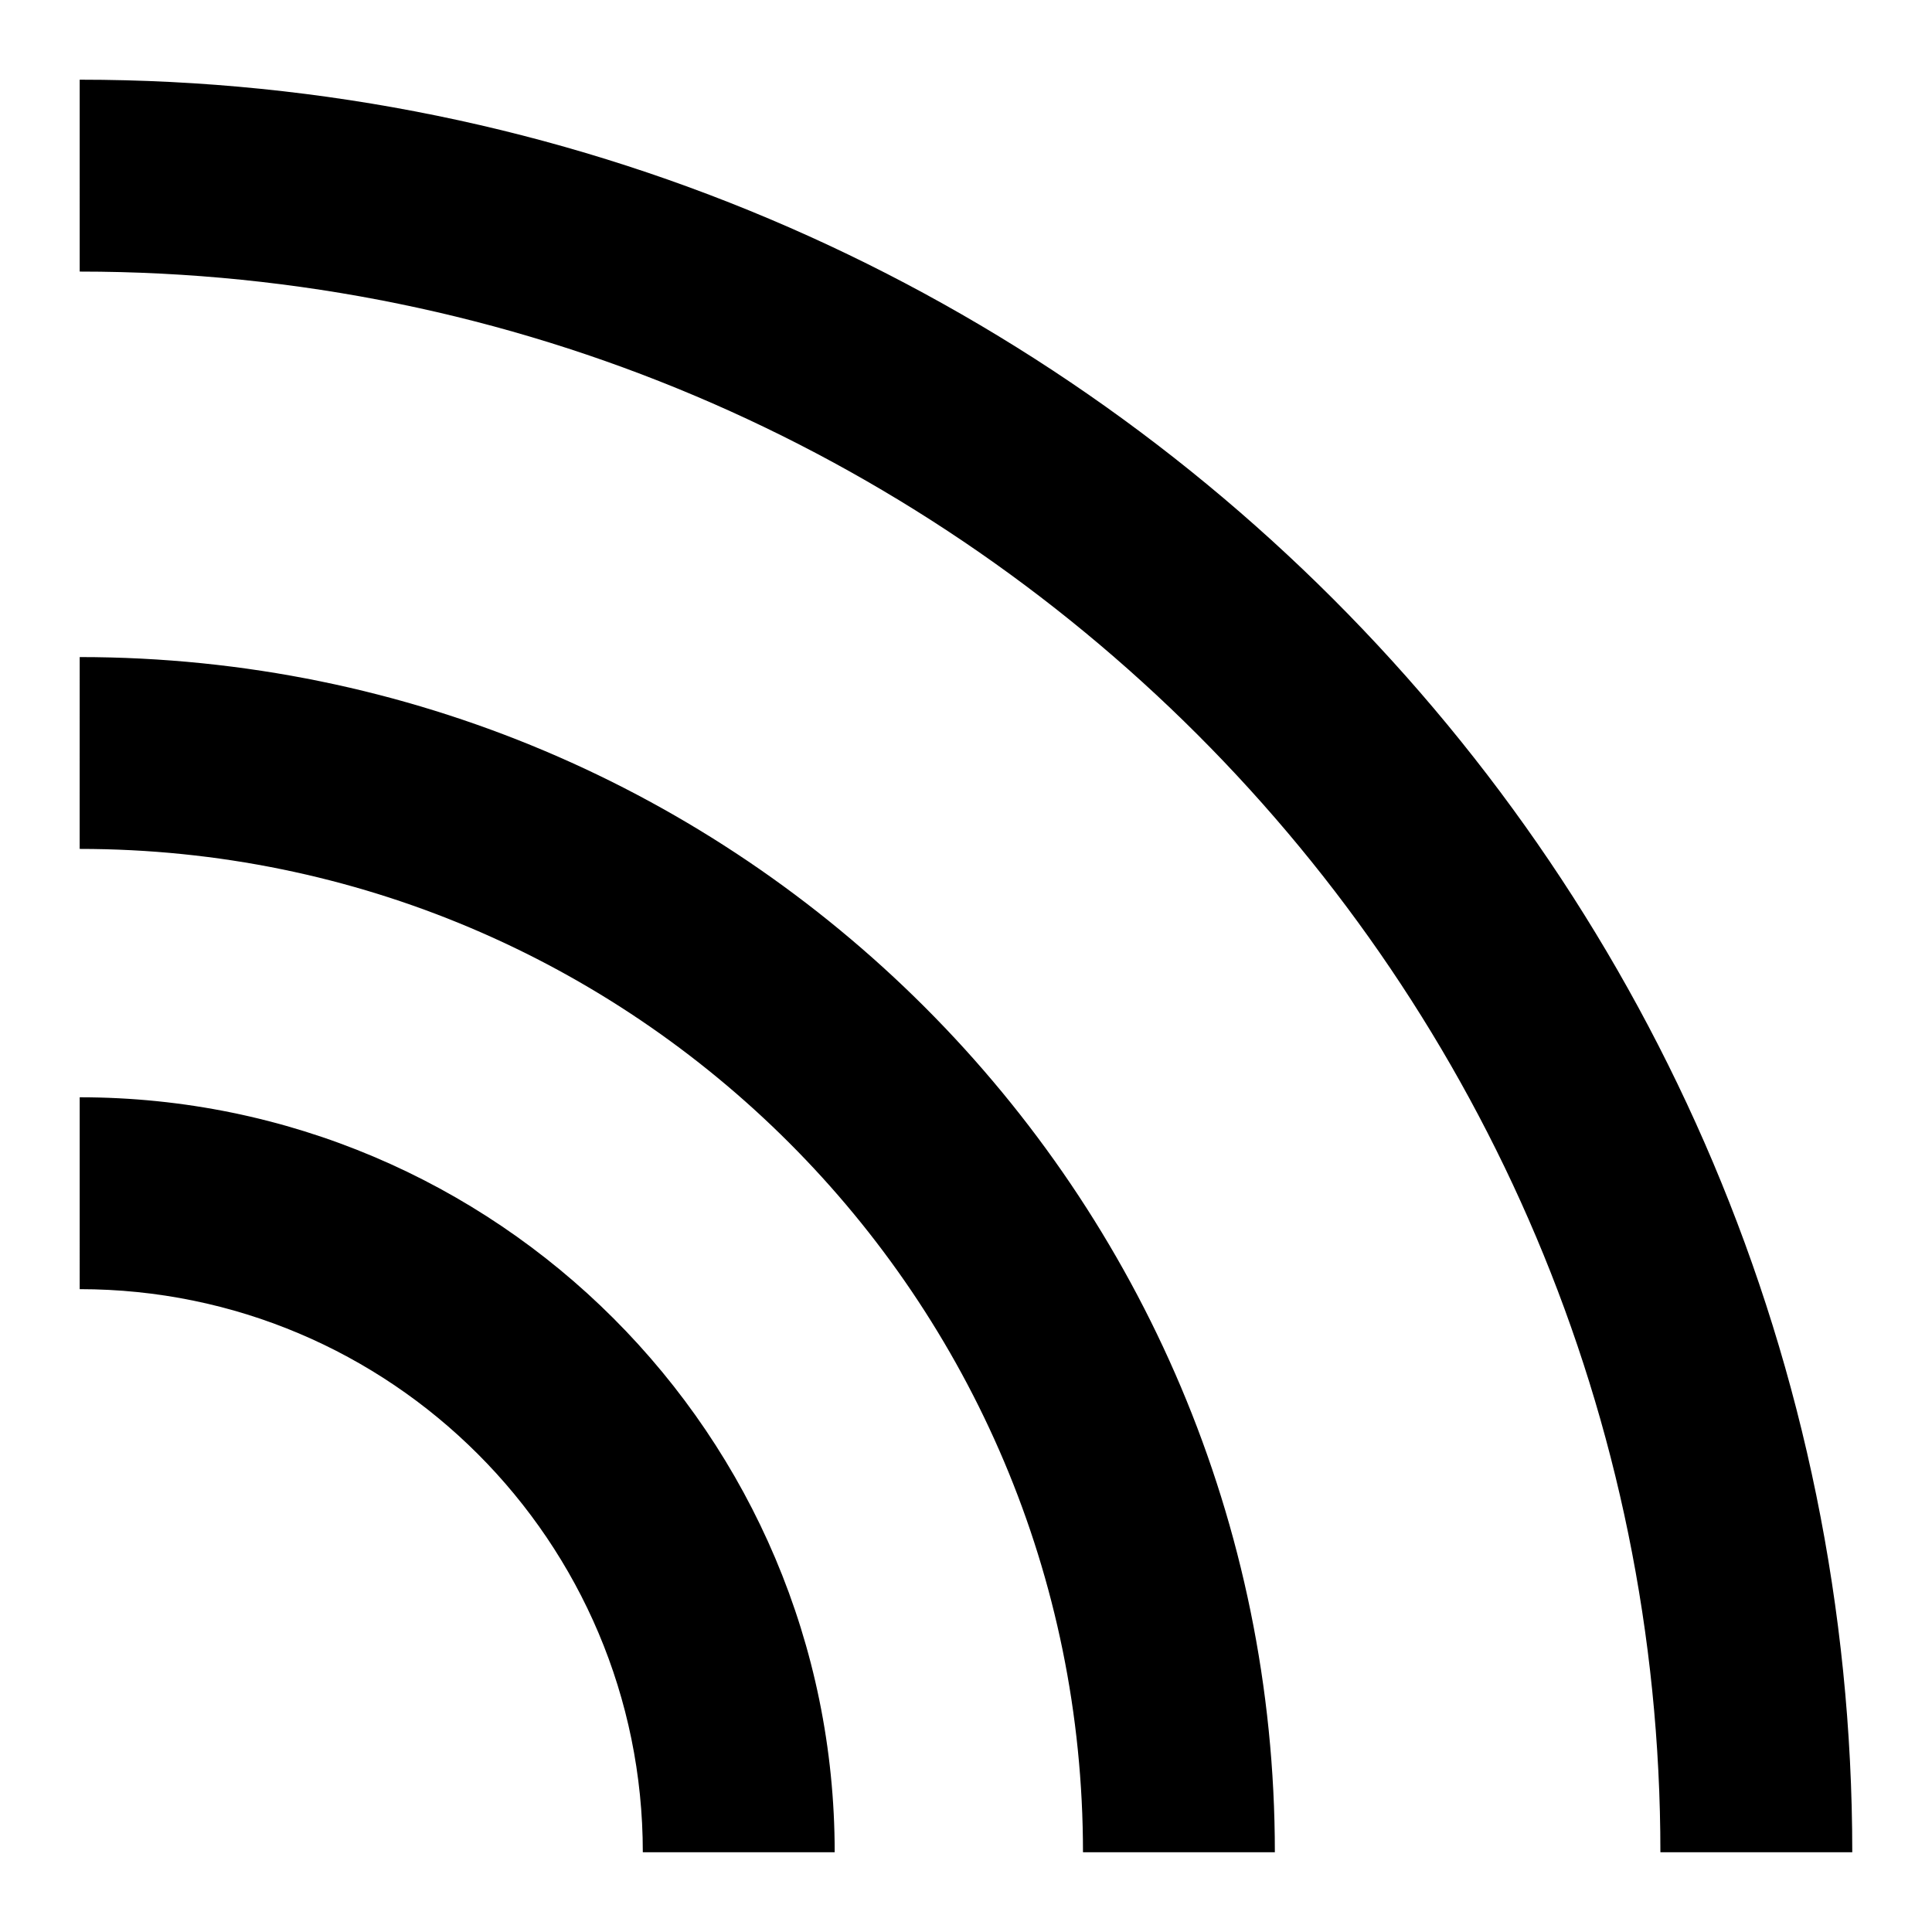
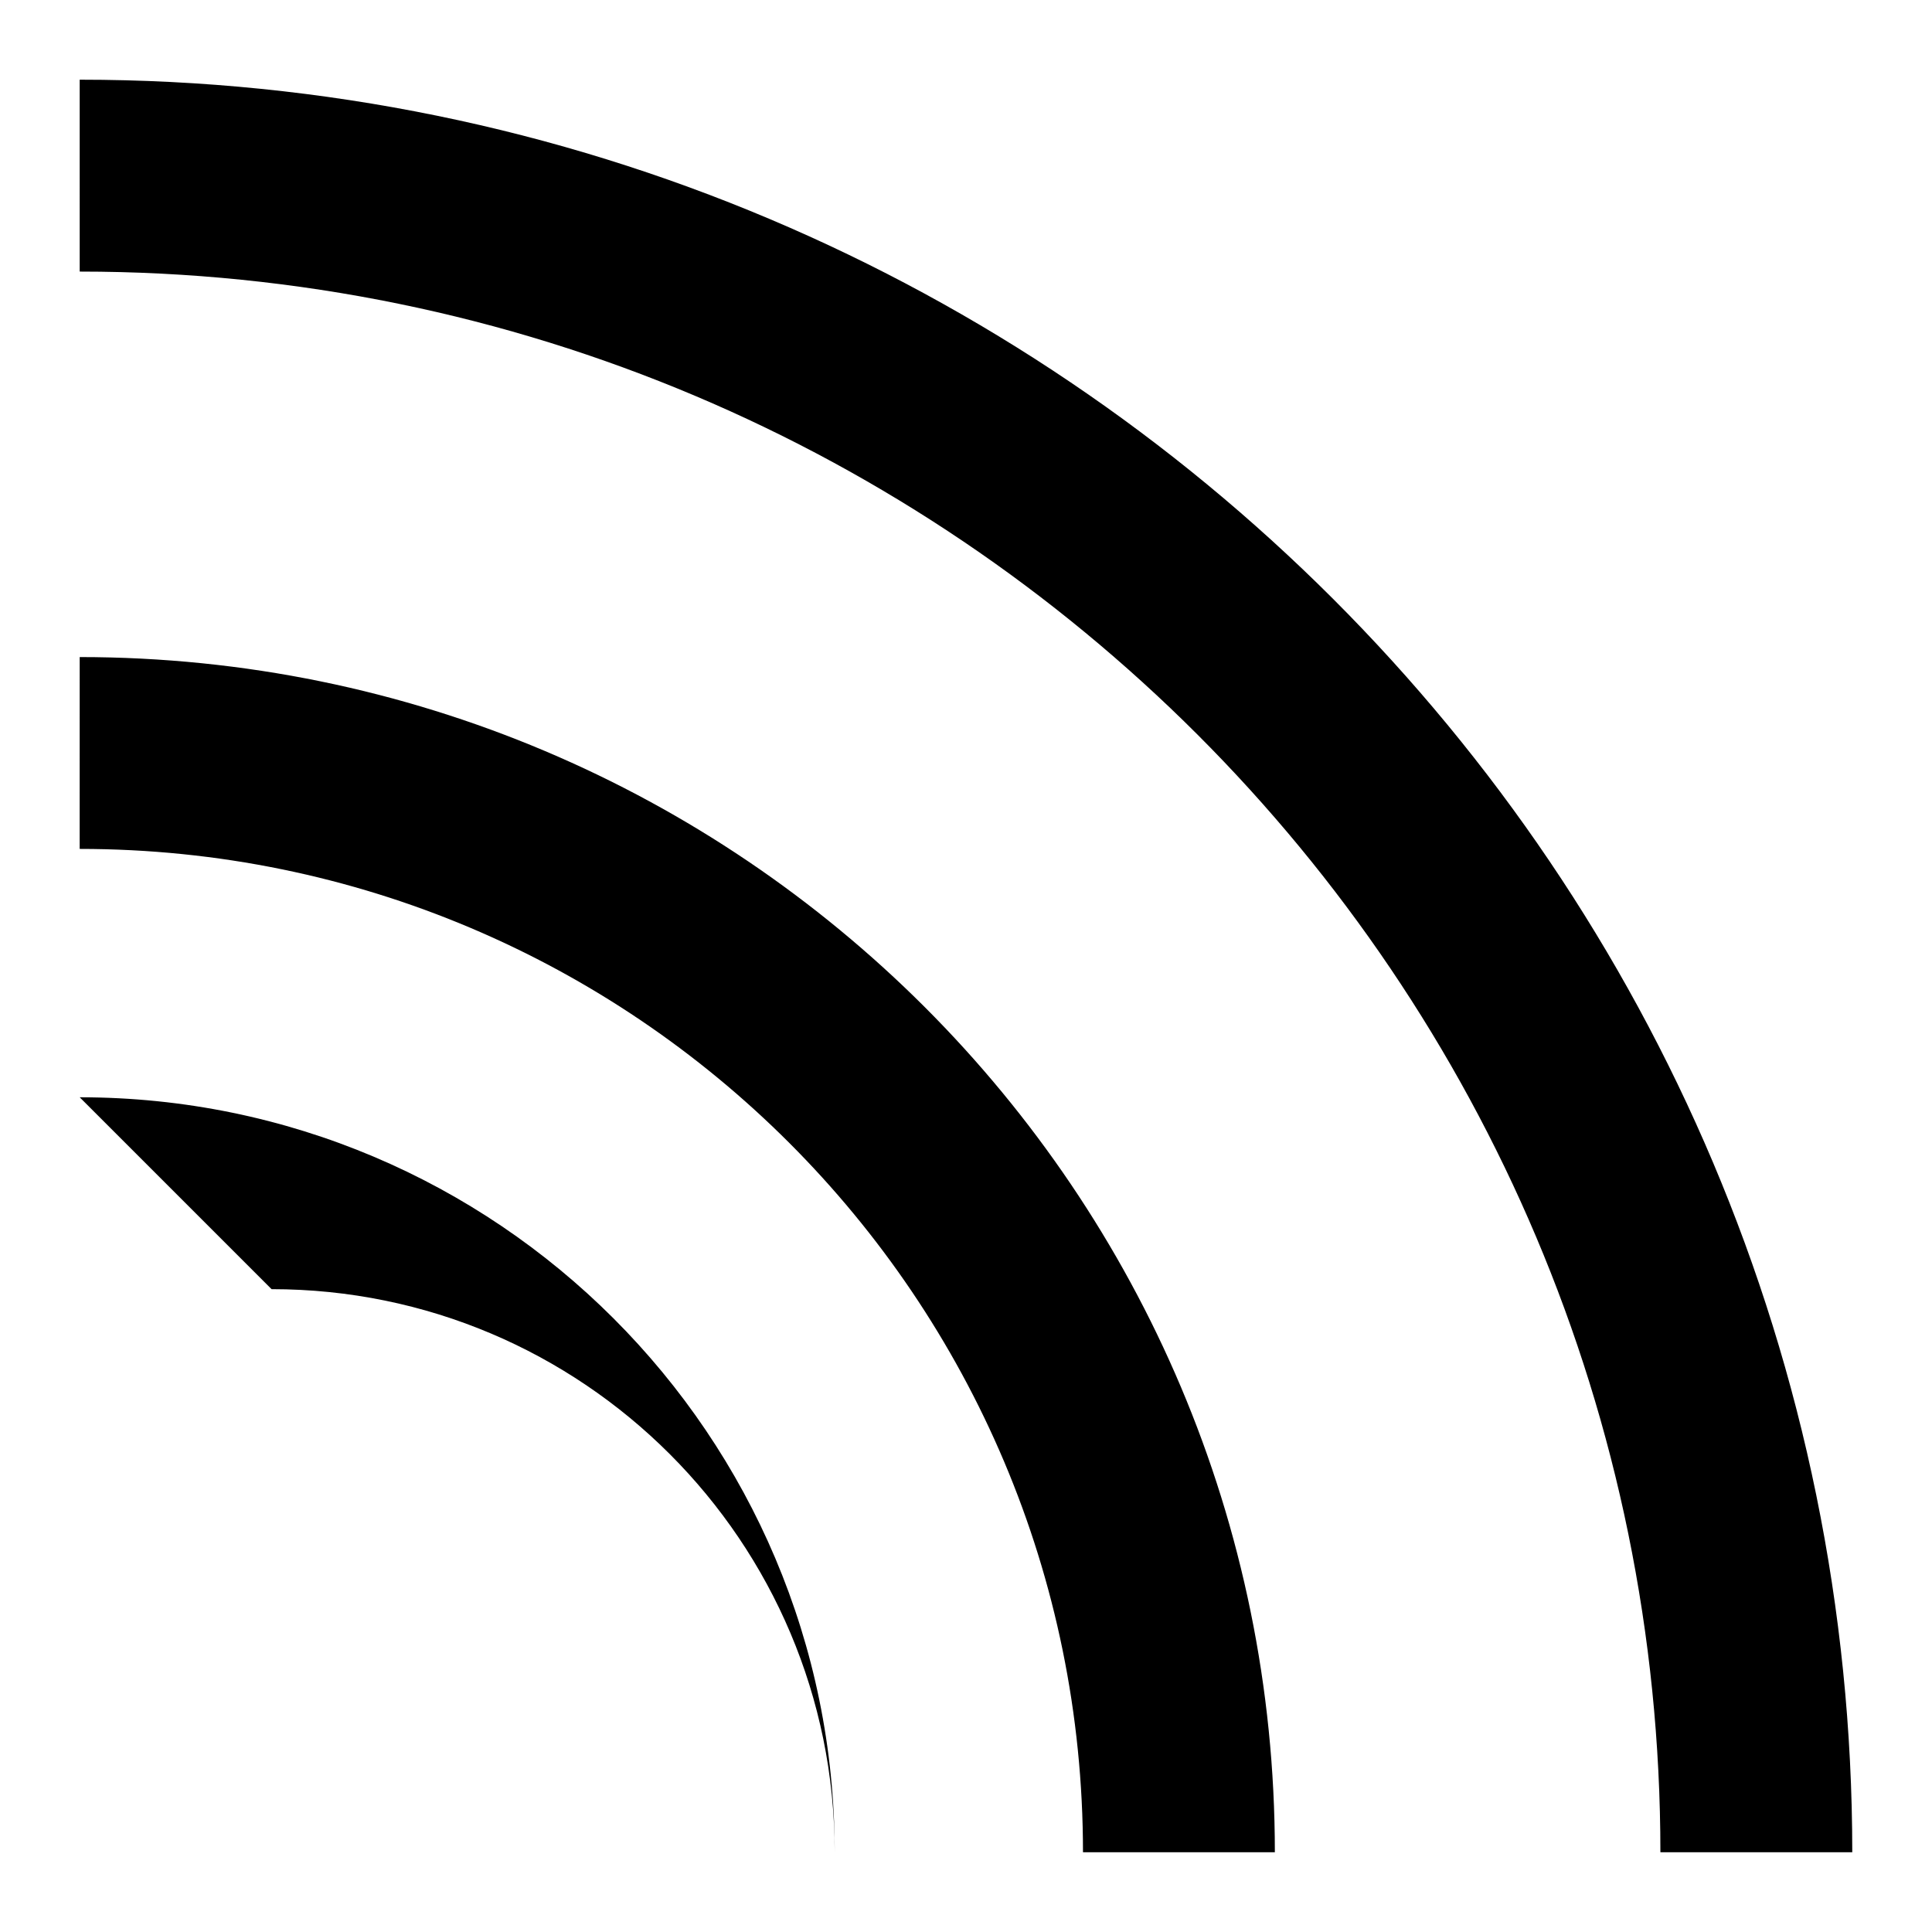
<svg xmlns="http://www.w3.org/2000/svg" fill="#000000" width="800px" height="800px" version="1.1" viewBox="144 144 512 512">
-   <path d="m165.12 165.12c259.43 0 469.75 210.32 469.75 469.75h-50.848c0-231.36-187.54-418.9-418.9-418.9zm0 269.67c110.5 0 200.08 89.586 200.08 200.08h-50.848c0-82.426-66.809-149.23-149.23-149.23zm0-116.66c174.92 0 316.73 141.81 316.73 316.73h-50.848c0-146.86-119.03-265.89-265.89-265.89z" />
+   <path d="m165.12 165.12c259.43 0 469.75 210.32 469.75 469.75h-50.848c0-231.36-187.54-418.9-418.9-418.9zm0 269.67c110.5 0 200.08 89.586 200.08 200.08c0-82.426-66.809-149.23-149.23-149.23zm0-116.66c174.92 0 316.73 141.81 316.73 316.73h-50.848c0-146.86-119.03-265.89-265.89-265.89z" />
</svg>